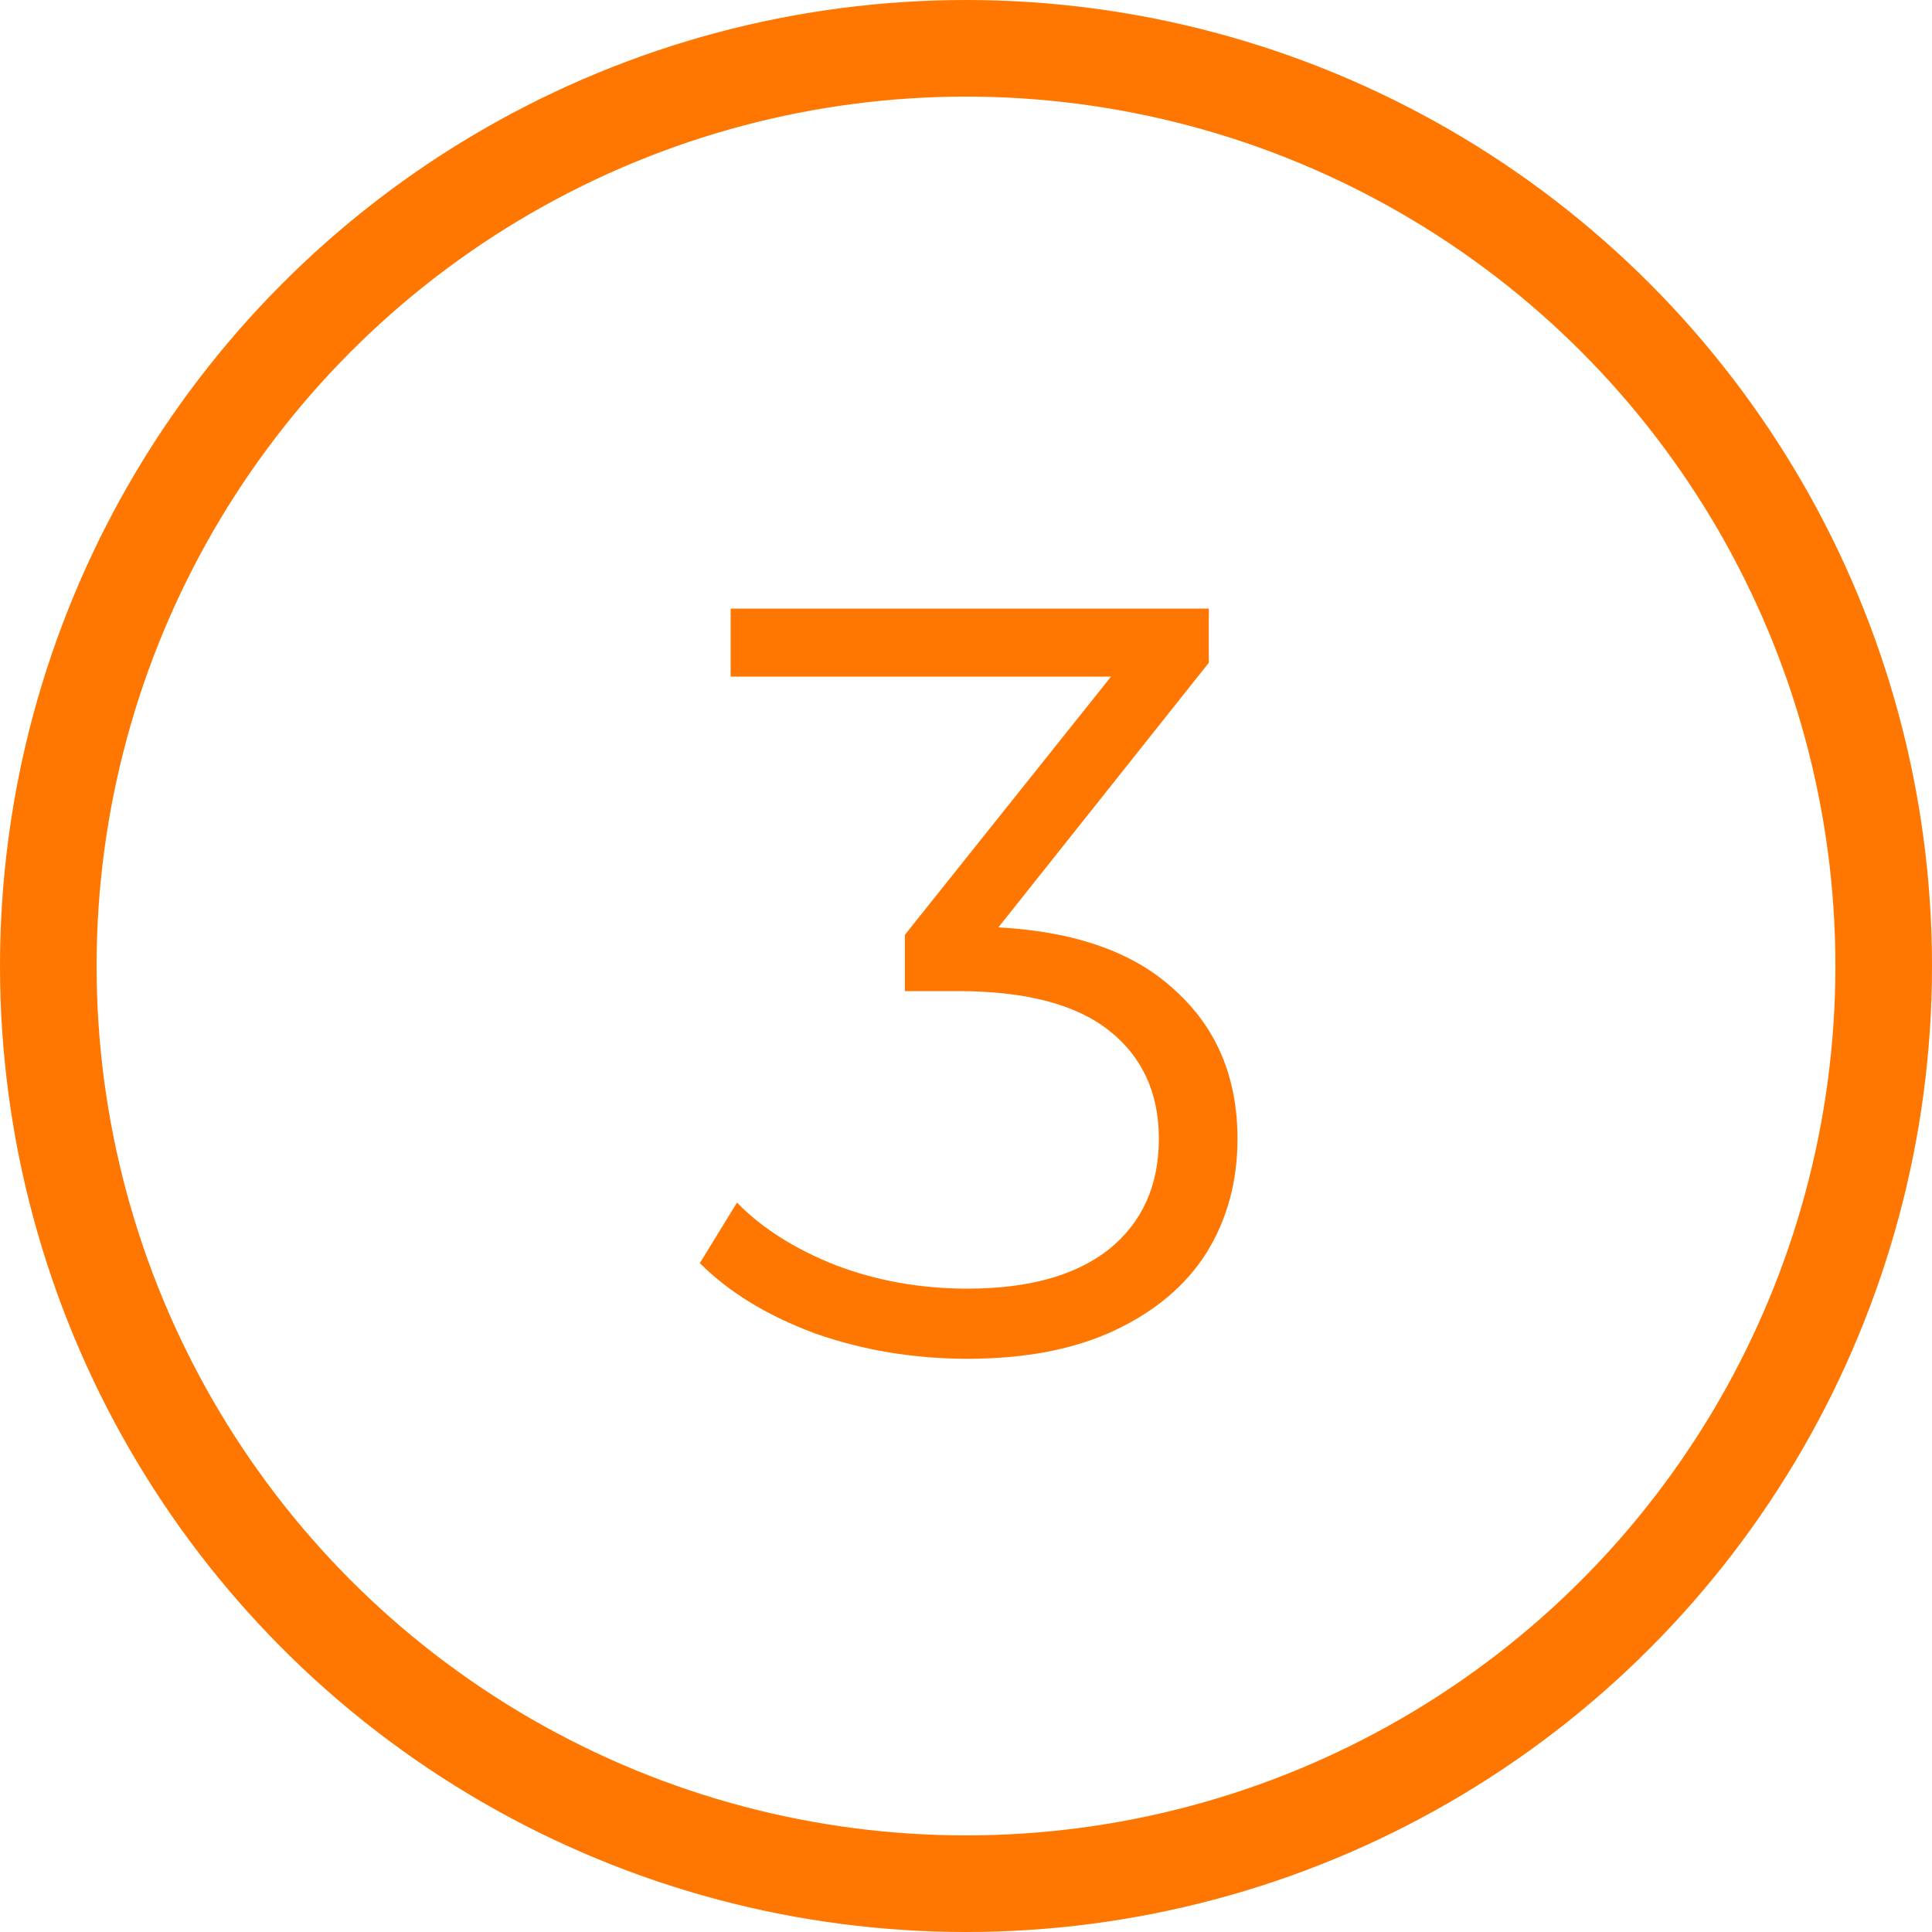
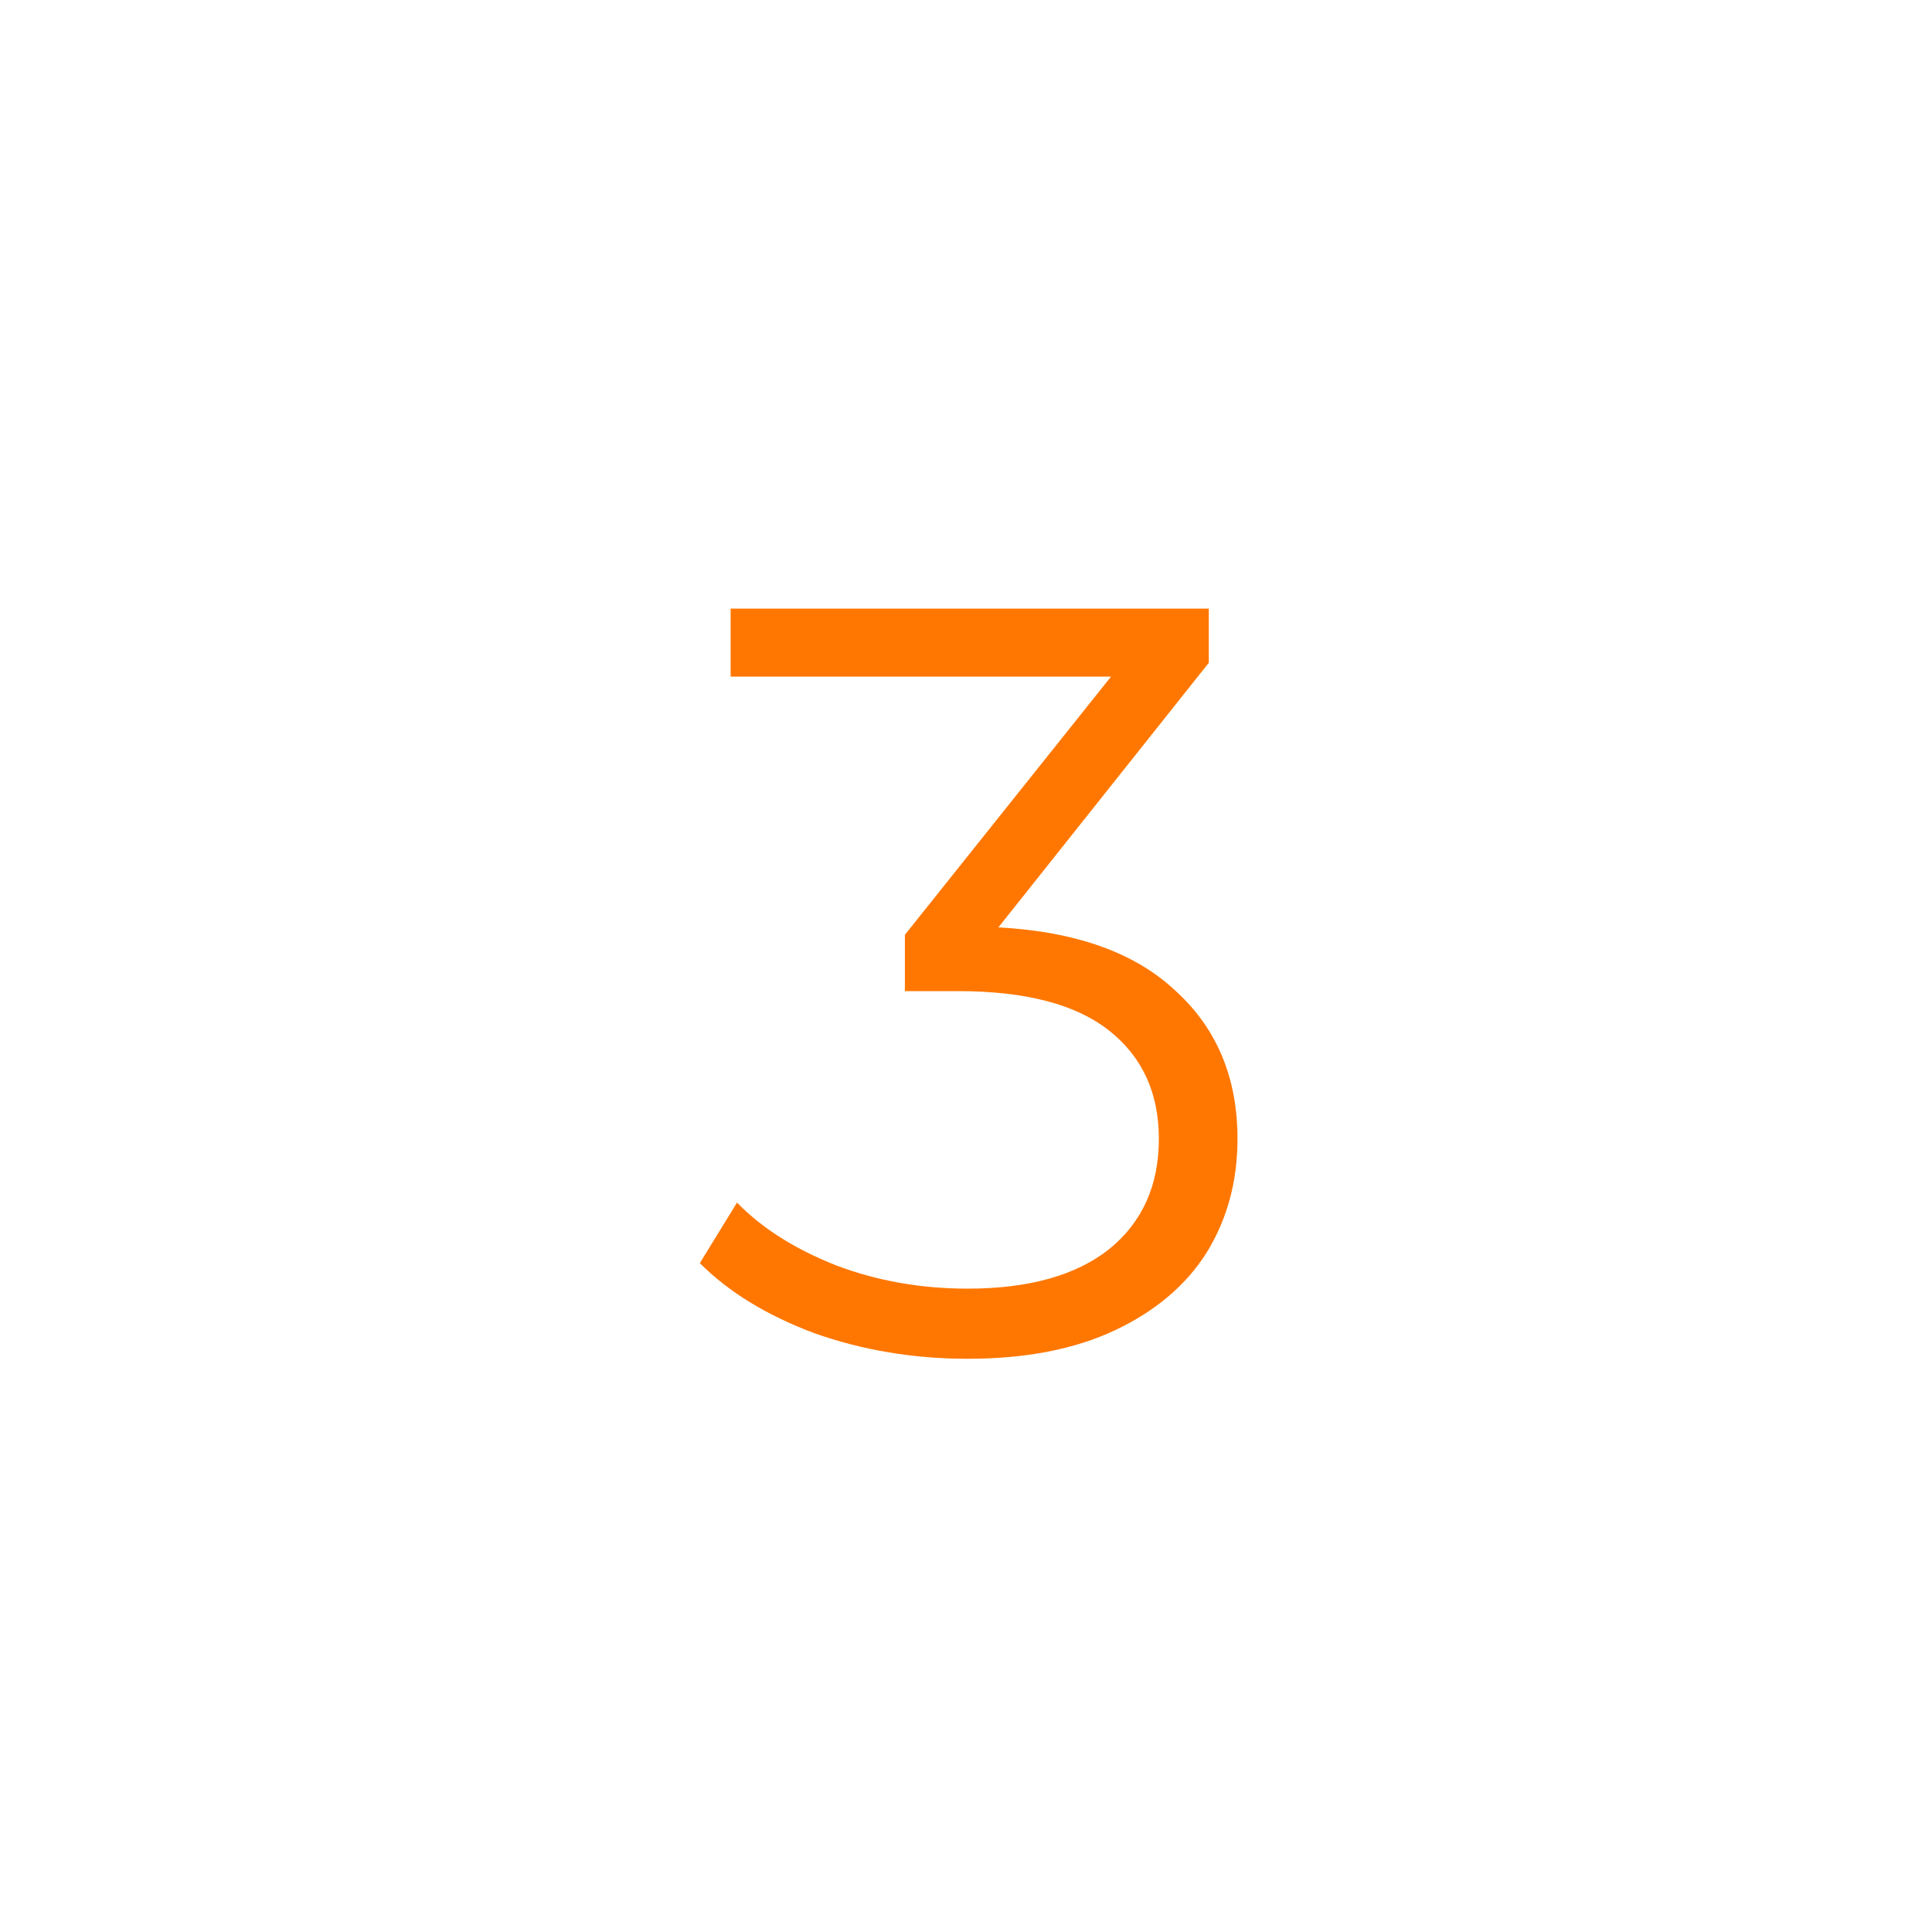
<svg xmlns="http://www.w3.org/2000/svg" width="40" height="40" viewBox="0 0 40 40" fill="none">
-   <circle cx="20" cy="20" r="19" stroke="#FF7700" stroke-width="2" />
  <path d="M20.671 19.2C22.284 19.288 23.509 19.728 24.345 20.52C25.196 21.297 25.621 22.317 25.621 23.578C25.621 24.458 25.408 25.243 24.983 25.932C24.558 26.607 23.927 27.142 23.091 27.538C22.255 27.934 21.236 28.132 20.033 28.132C18.918 28.132 17.862 27.956 16.865 27.604C15.882 27.237 15.09 26.753 14.489 26.152L15.259 24.898C15.772 25.426 16.454 25.859 17.305 26.196C18.156 26.519 19.065 26.68 20.033 26.68C21.294 26.68 22.27 26.409 22.959 25.866C23.648 25.309 23.993 24.546 23.993 23.578C23.993 22.625 23.648 21.877 22.959 21.334C22.27 20.791 21.228 20.52 19.835 20.52H18.735V19.354L23.003 14.008H15.127V12.6H25.027V13.722L20.671 19.2Z" fill="#FF7700" />
</svg>